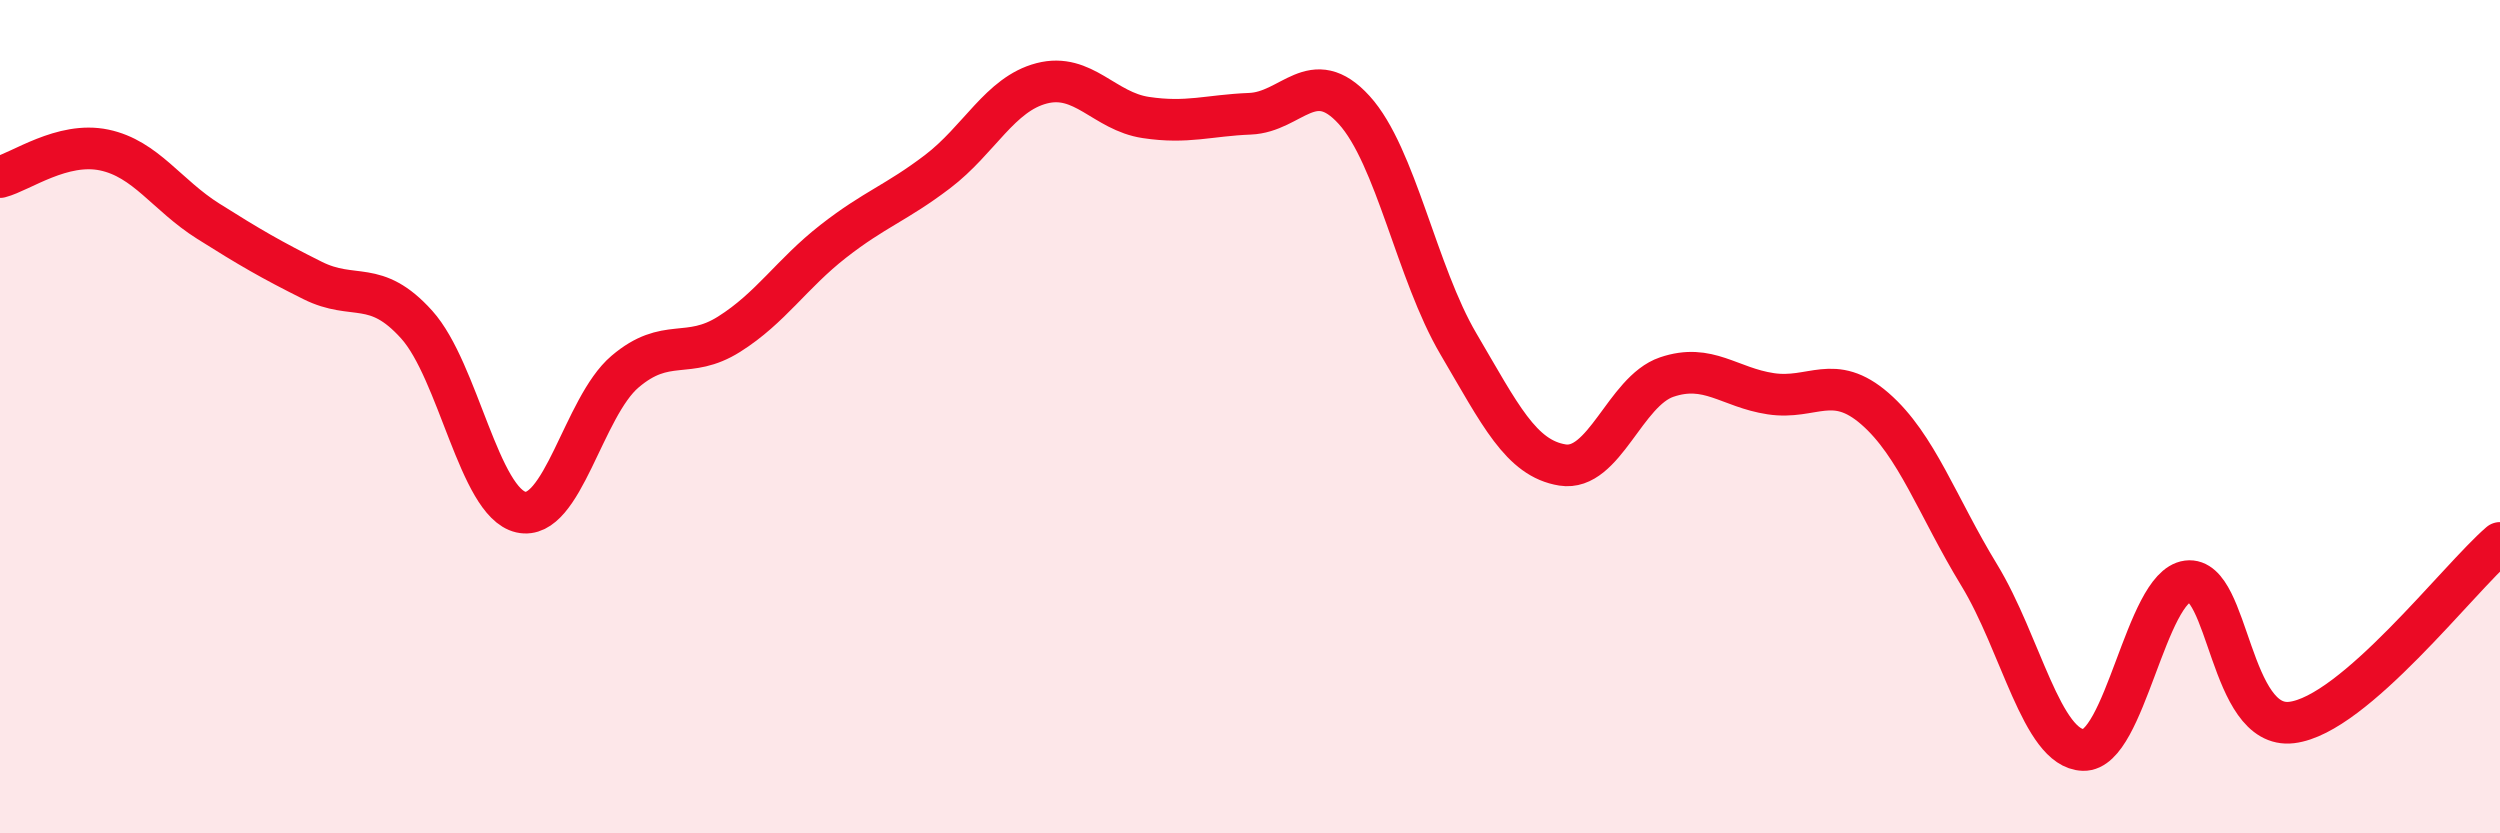
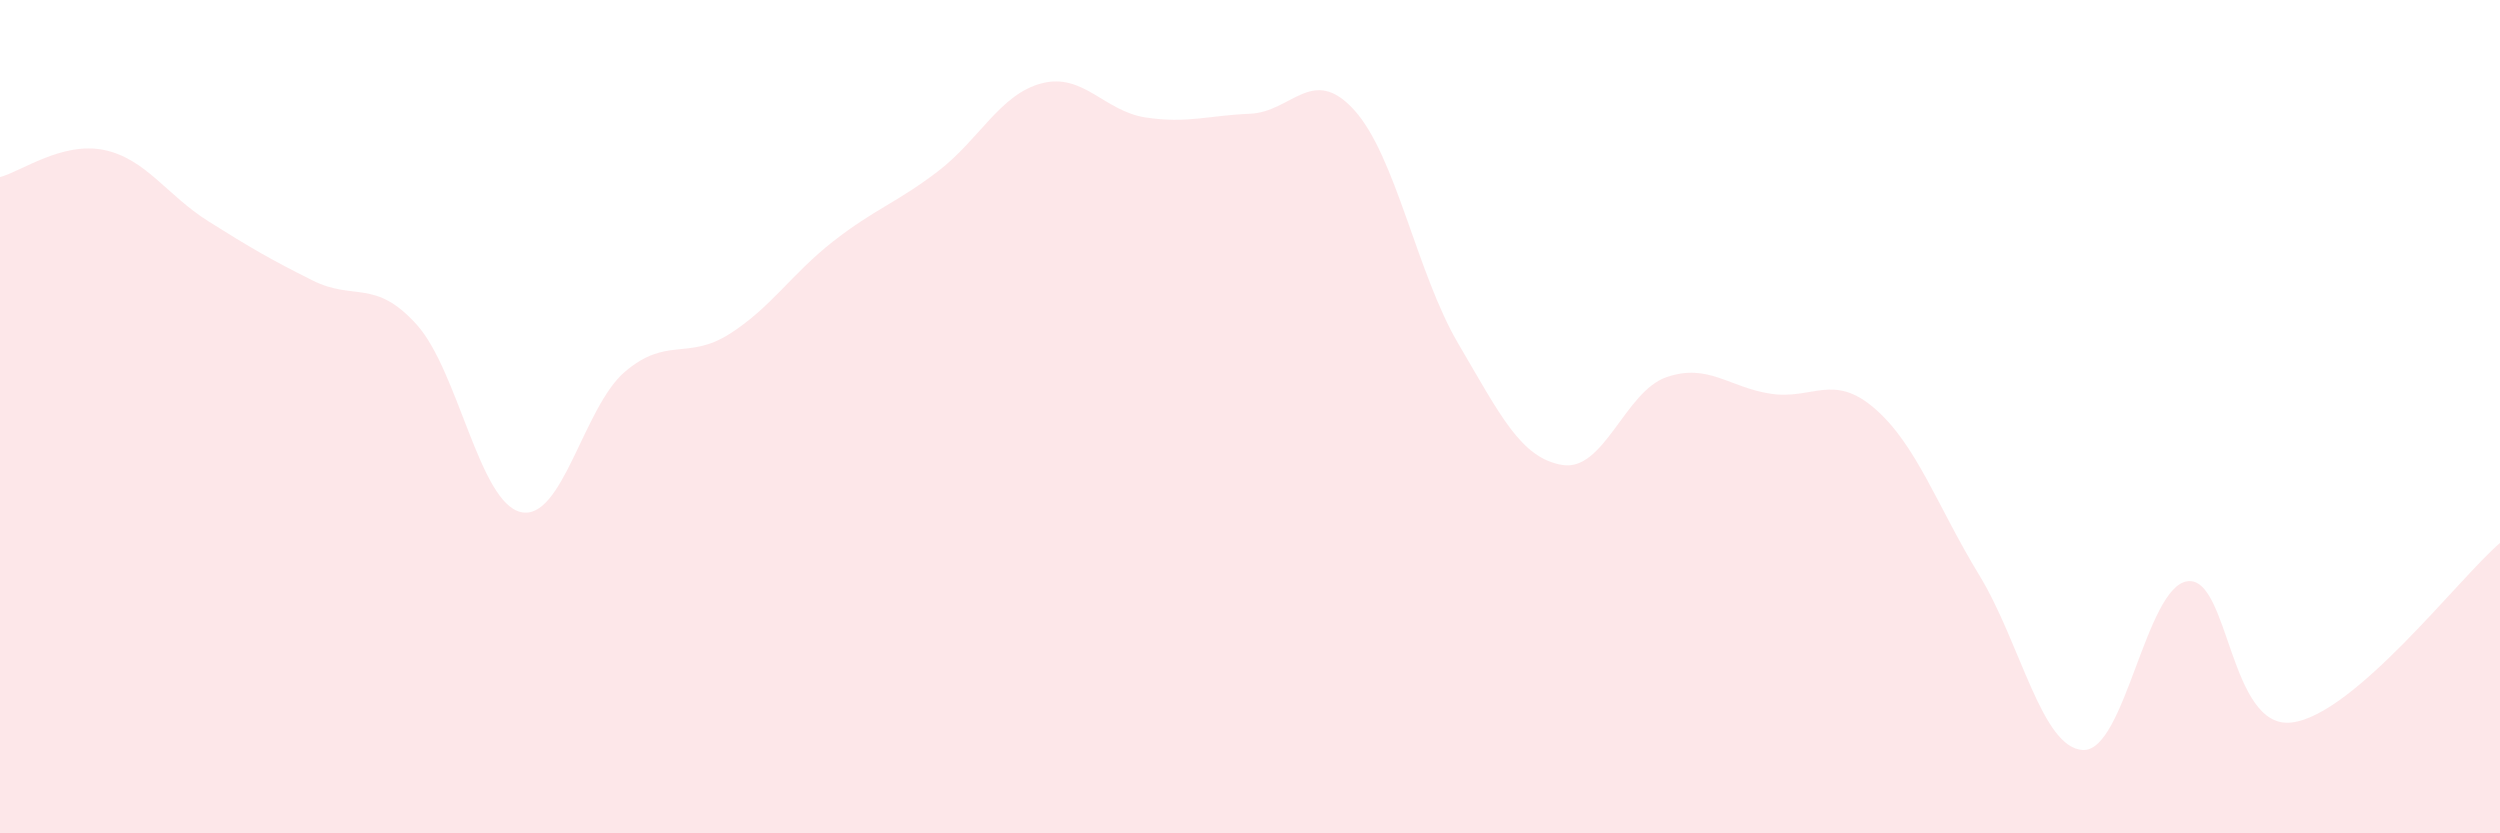
<svg xmlns="http://www.w3.org/2000/svg" width="60" height="20" viewBox="0 0 60 20">
  <path d="M 0,4.25 C 0.5,4.12 1.5,3.39 2.5,3.6 C 3.5,3.81 4,4.68 5,5.31 C 6,5.94 6.5,6.23 7.5,6.73 C 8.5,7.23 9,6.68 10,7.79 C 11,8.9 11.5,12.06 12.5,12.29 C 13.5,12.52 14,9.77 15,8.92 C 16,8.07 16.5,8.65 17.5,8.02 C 18.5,7.39 19,6.57 20,5.79 C 21,5.01 21.5,4.88 22.5,4.12 C 23.5,3.36 24,2.26 25,2 C 26,1.74 26.5,2.67 27.5,2.82 C 28.5,2.97 29,2.77 30,2.73 C 31,2.69 31.5,1.54 32.5,2.64 C 33.5,3.74 34,6.55 35,8.25 C 36,9.95 36.5,11 37.5,11.16 C 38.5,11.32 39,9.39 40,9.05 C 41,8.71 41.5,9.3 42.5,9.45 C 43.5,9.6 44,8.94 45,9.81 C 46,10.68 46.5,12.16 47.5,13.8 C 48.5,15.44 49,17.97 50,18 C 51,18.03 51.5,14.08 52.5,13.95 C 53.5,13.82 53.5,17.52 55,17.34 C 56.5,17.16 59,13.89 60,13.03L60 20L0 20Z" fill="#EB0A25" opacity="0.1" stroke-linecap="round" stroke-linejoin="round" />
-   <path d="M 0,4.25 C 0.5,4.12 1.5,3.39 2.5,3.6 C 3.5,3.81 4,4.68 5,5.31 C 6,5.94 6.5,6.23 7.5,6.73 C 8.5,7.23 9,6.68 10,7.79 C 11,8.9 11.5,12.06 12.5,12.29 C 13.5,12.52 14,9.77 15,8.92 C 16,8.07 16.5,8.65 17.5,8.02 C 18.5,7.39 19,6.57 20,5.79 C 21,5.01 21.5,4.88 22.5,4.12 C 23.5,3.36 24,2.26 25,2 C 26,1.74 26.5,2.67 27.5,2.82 C 28.5,2.97 29,2.77 30,2.73 C 31,2.69 31.5,1.54 32.5,2.64 C 33.5,3.74 34,6.55 35,8.25 C 36,9.95 36.5,11 37.5,11.16 C 38.5,11.32 39,9.39 40,9.05 C 41,8.71 41.5,9.3 42.5,9.45 C 43.5,9.6 44,8.94 45,9.81 C 46,10.68 46.5,12.16 47.5,13.8 C 48.5,15.44 49,17.97 50,18 C 51,18.03 51.5,14.08 52.5,13.95 C 53.5,13.82 53.5,17.52 55,17.34 C 56.5,17.16 59,13.89 60,13.03" stroke="#EB0A25" stroke-width="1" fill="none" stroke-linecap="round" stroke-linejoin="round" />
</svg>